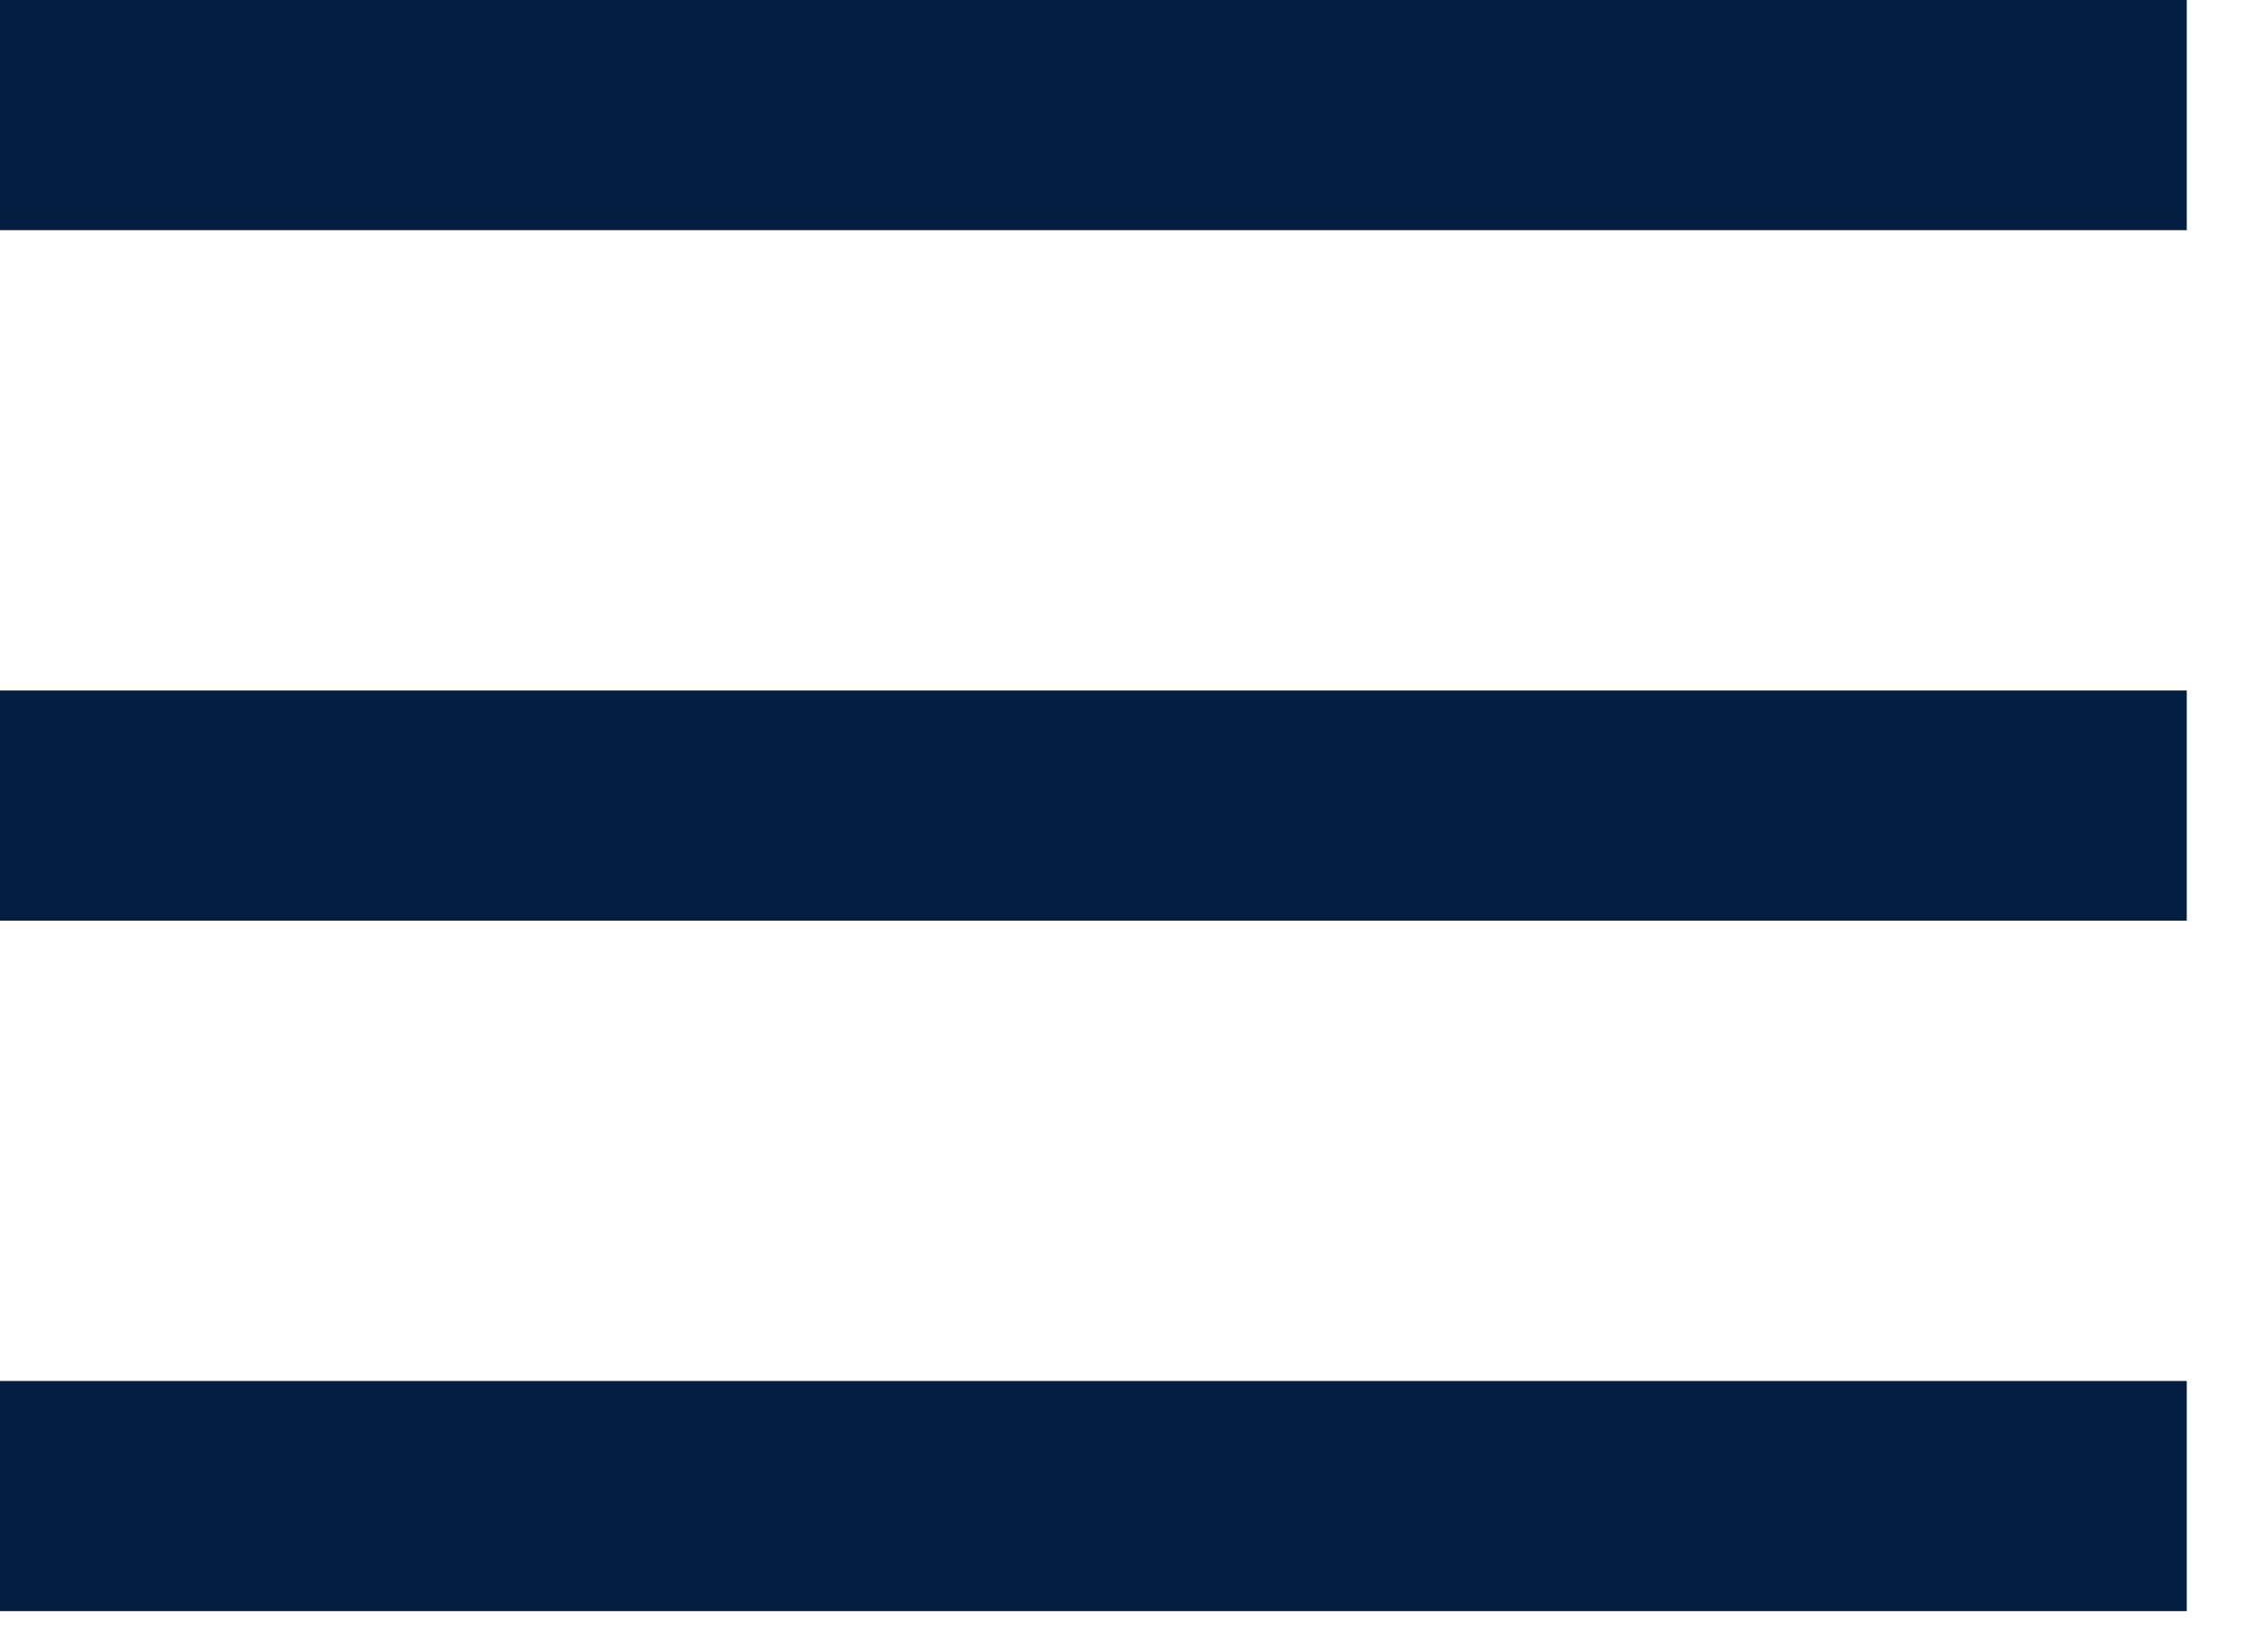
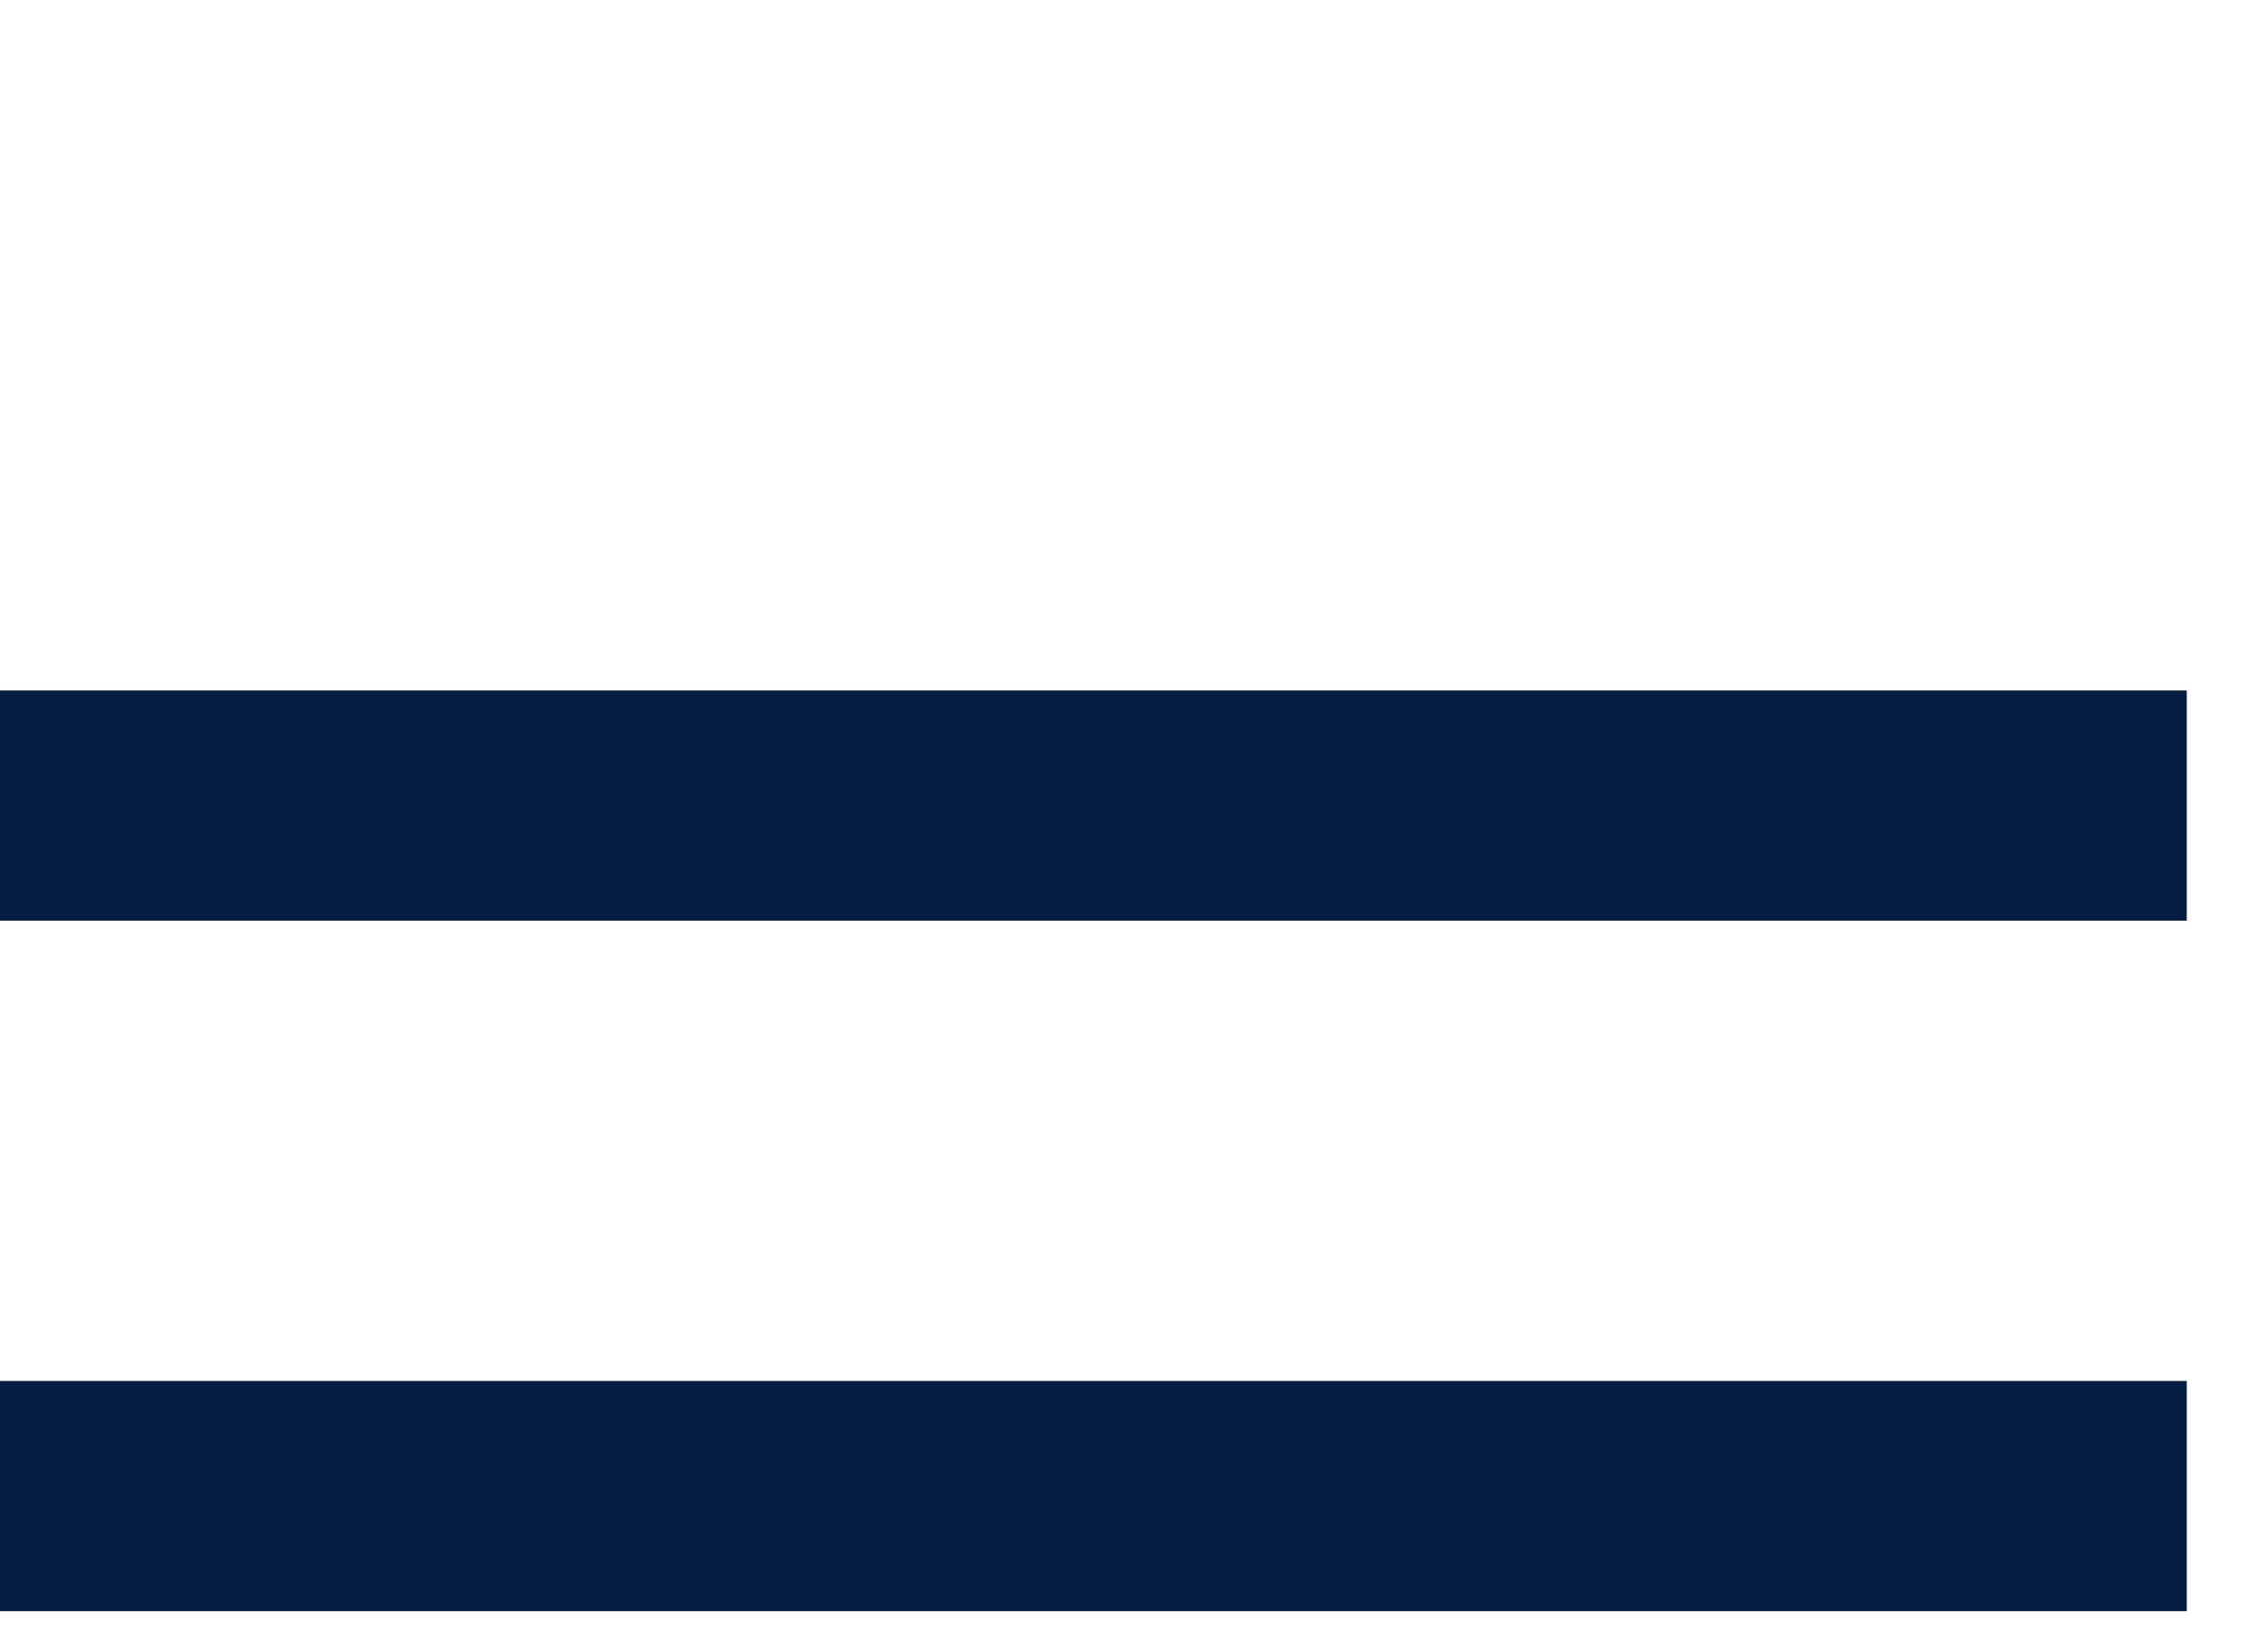
<svg xmlns="http://www.w3.org/2000/svg" width="22" height="16" viewBox="0 0 22 16" fill="none">
-   <rect width="21.212" height="2.233" fill="#041E42" />
  <rect y="6.699" width="21.212" height="2.233" fill="#041E42" />
  <rect y="13.398" width="21.212" height="2.233" fill="#041E42" />
</svg>